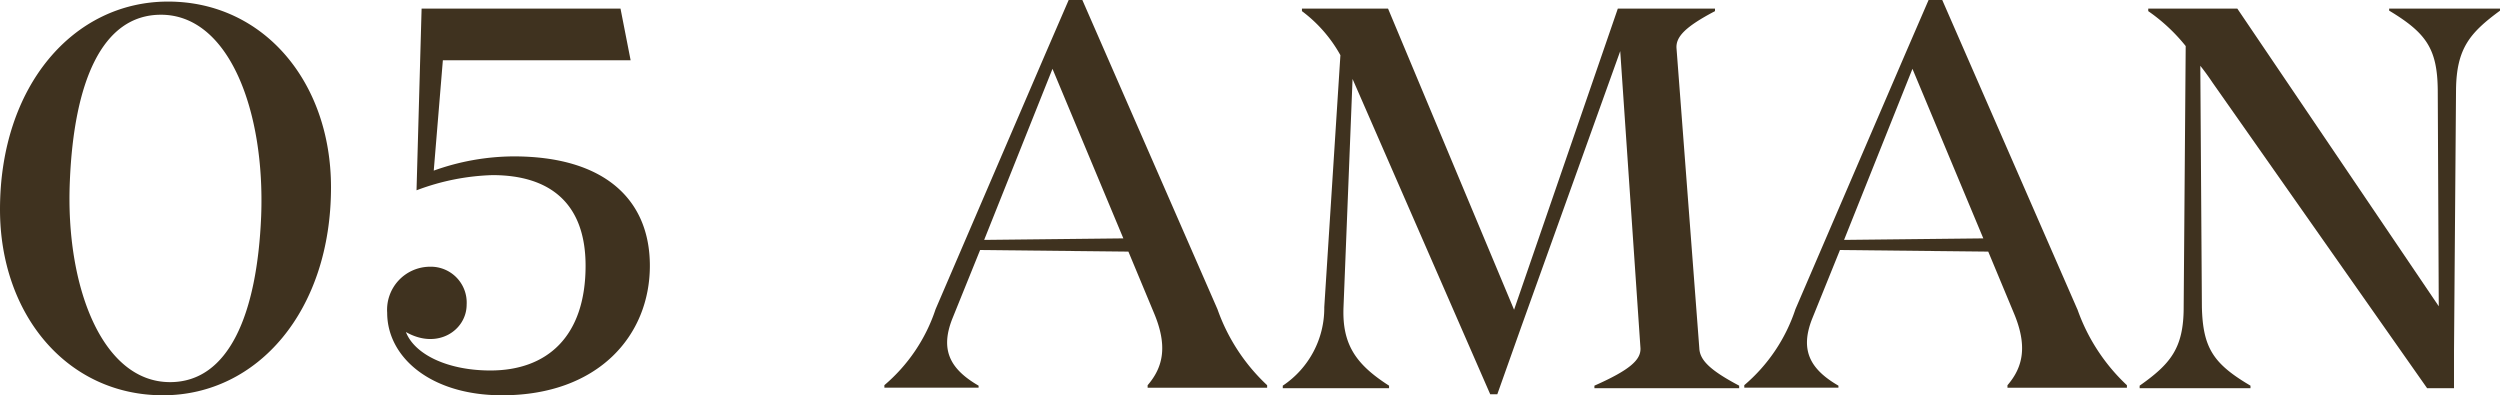
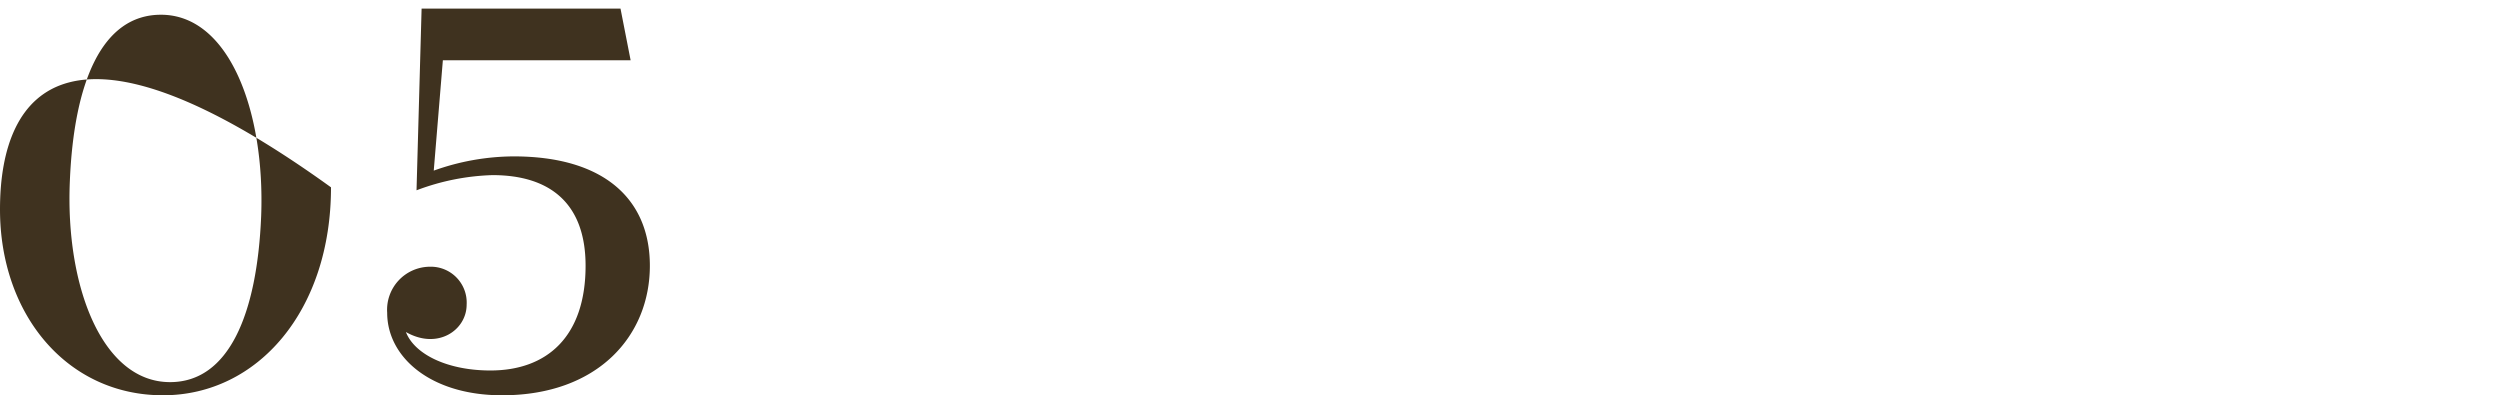
<svg xmlns="http://www.w3.org/2000/svg" width="158.064" height="24.992" viewBox="0 0 158.064 24.992">
  <g id="グループ_184" data-name="グループ 184" transform="translate(-1.984 -136.456)">
-     <path id="パス_56" data-name="パス 56" d="M20.96,34.008,12.416,14.456h-.864l-1.44,3.328L3.136,34.008A10.7,10.7,0,0,1-.1,38.808v.16H5.856V38.84c-1.824-1.056-2.432-2.272-1.664-4.224l1.76-4.352,9.376.1,1.6,3.84c.9,2.112.608,3.456-.384,4.608v.16H24.1v-.16A12.046,12.046,0,0,1,20.96,34.008ZM6.208,29.624l4.32-10.816,4.48,10.72Zm45.216,6.848-1.44-18.944c-.064-.736.544-1.376,2.432-2.368V15H46.272l-6.56,19.04L31.744,15H26.3v.16a8.794,8.794,0,0,1,2.432,2.784L27.712,33.88a5.89,5.89,0,0,1-2.624,4.96V39h6.72v-.16c-2.048-1.312-2.976-2.56-2.88-4.96L29.5,19.448l.224.512,8.48,19.424h.448l1.5-4.224,6.272-17.472,1.28,18.784c.032.736-.672,1.376-2.912,2.368V39h9.152v-.16C52.064,37.848,51.456,37.208,51.424,36.472Zm23.9-2.464L66.784,14.456H65.92l-1.44,3.328L57.5,34.008a10.7,10.7,0,0,1-3.232,4.8v.16h5.952V38.84c-1.824-1.056-2.432-2.272-1.664-4.224l1.76-4.352,9.376.1,1.6,3.84c.9,2.112.608,3.456-.384,4.608v.16h7.552v-.16A12.046,12.046,0,0,1,75.328,34.008ZM60.576,29.624,64.9,18.808l4.48,10.72ZM95.04,15v.128c2.336,1.408,3.04,2.4,3.072,4.992l.064,13.7L85.44,15H79.808v.16a11.2,11.2,0,0,1,2.368,2.208L82.048,33.88c0,2.592-.832,3.584-2.784,4.96V39h7.008v-.16c-2.336-1.376-3.008-2.368-3.072-4.96l-.1-15.264q.384.48.768,1.056L97.44,39h1.7V36.664l.128-16.544c.032-2.592.864-3.584,2.784-4.992V15Z" transform="translate(58 122)" fill="#3f321f" />
-     <path id="パス_55" data-name="パス 55" d="M12.288.448C18.272.448,22.912-4.9,22.912-12.7c0-6.688-4.288-11.744-10.3-11.744C6.624-24.448,1.984-19.1,1.984-11.3,1.984-4.64,6.24.448,12.288.448Zm.448-.832c-4.32,0-6.624-6.112-6.336-12.7.256-6.24,2.016-10.528,5.76-10.528,4.32,0,6.592,6.112,6.336,12.736C18.24-4.672,16.448-.384,12.736-.384ZM34.464-14.656a15.1,15.1,0,0,0-5.056.9l.576-6.976H41.856L41.216-24H28.64l-.32,11.456v.032a14.685,14.685,0,0,1,4.8-.96c3.68,0,5.888,1.824,5.888,5.728,0,4.512-2.464,6.624-6.016,6.624-2.72,0-4.8-1.024-5.344-2.432,2.016,1.152,3.84-.128,3.84-1.728a2.268,2.268,0,0,0-2.336-2.4,2.722,2.722,0,0,0-2.688,2.912c0,2.784,2.72,5.216,7.264,5.216,6.08,0,9.344-3.776,9.344-8.192C43.072-11.936,40.192-14.656,34.464-14.656Z" transform="translate(0 161)" fill="#3f321f" />
+     <path id="パス_55" data-name="パス 55" d="M12.288.448C18.272.448,22.912-4.9,22.912-12.7C6.624-24.448,1.984-19.1,1.984-11.3,1.984-4.64,6.24.448,12.288.448Zm.448-.832c-4.32,0-6.624-6.112-6.336-12.7.256-6.24,2.016-10.528,5.76-10.528,4.32,0,6.592,6.112,6.336,12.736C18.24-4.672,16.448-.384,12.736-.384ZM34.464-14.656a15.1,15.1,0,0,0-5.056.9l.576-6.976H41.856L41.216-24H28.64l-.32,11.456v.032a14.685,14.685,0,0,1,4.8-.96c3.68,0,5.888,1.824,5.888,5.728,0,4.512-2.464,6.624-6.016,6.624-2.72,0-4.8-1.024-5.344-2.432,2.016,1.152,3.84-.128,3.84-1.728a2.268,2.268,0,0,0-2.336-2.4,2.722,2.722,0,0,0-2.688,2.912c0,2.784,2.72,5.216,7.264,5.216,6.08,0,9.344-3.776,9.344-8.192C43.072-11.936,40.192-14.656,34.464-14.656Z" transform="translate(0 161)" fill="#3f321f" />
  </g>
</svg>